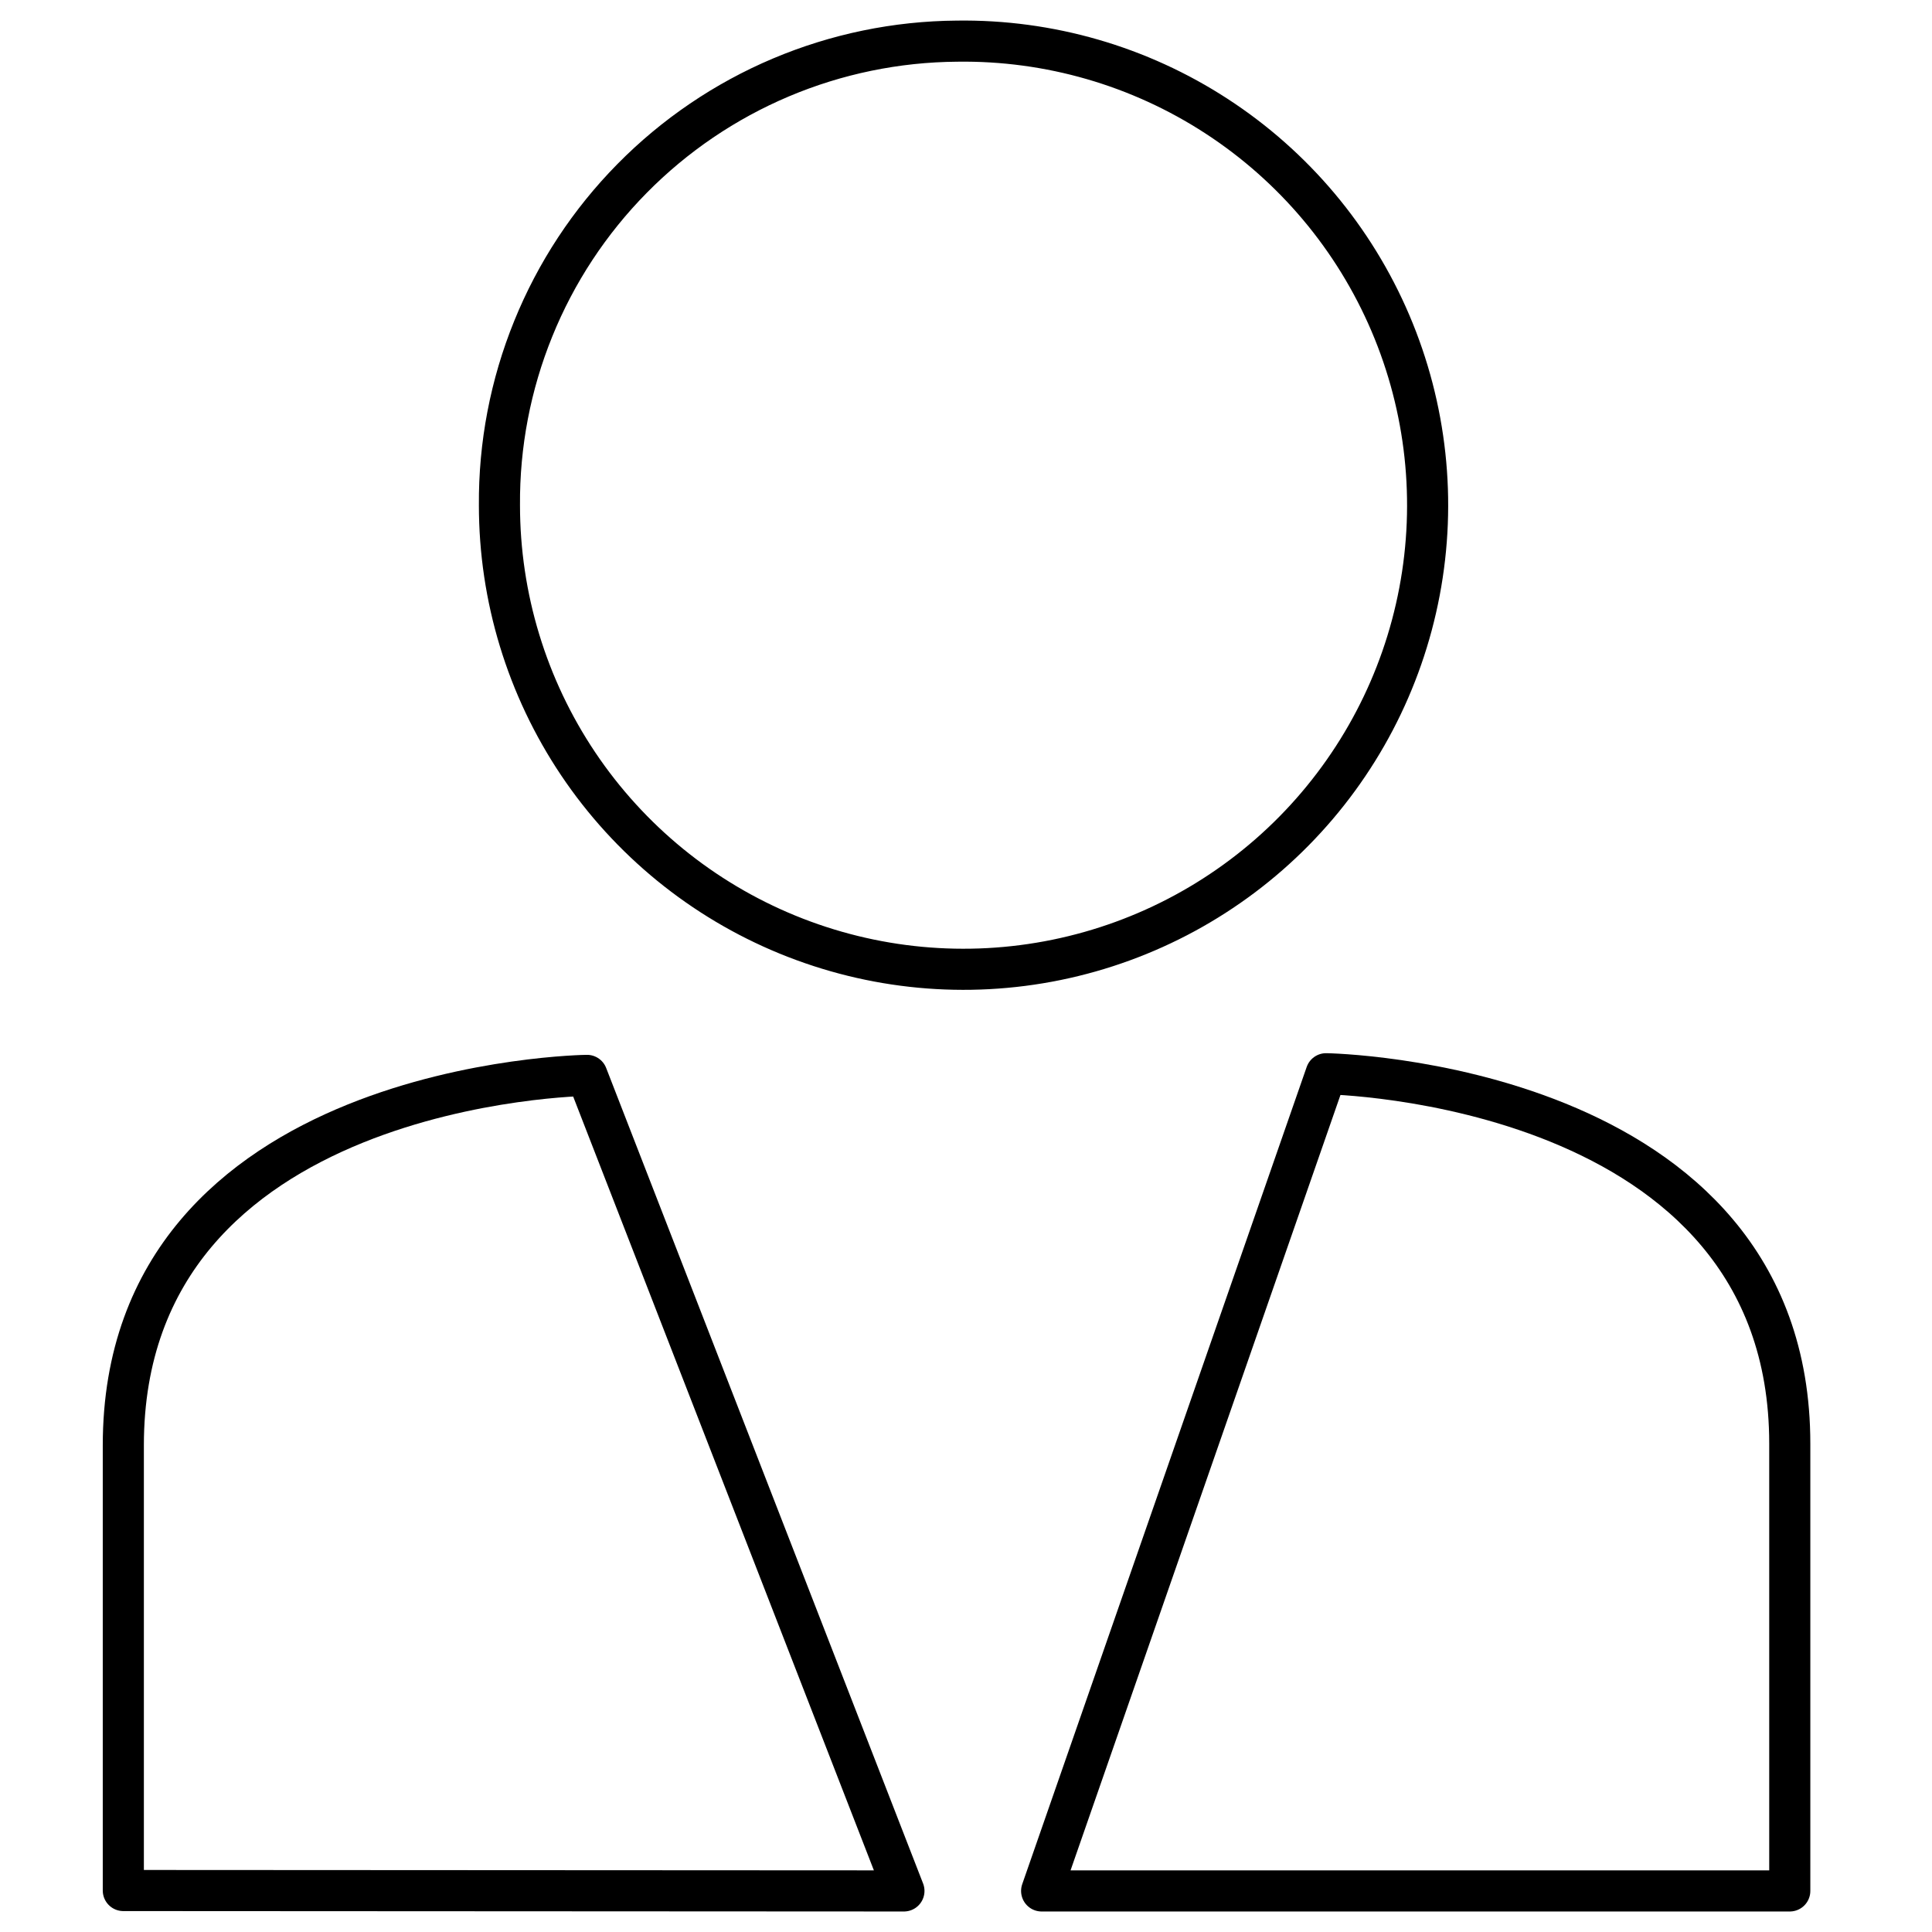
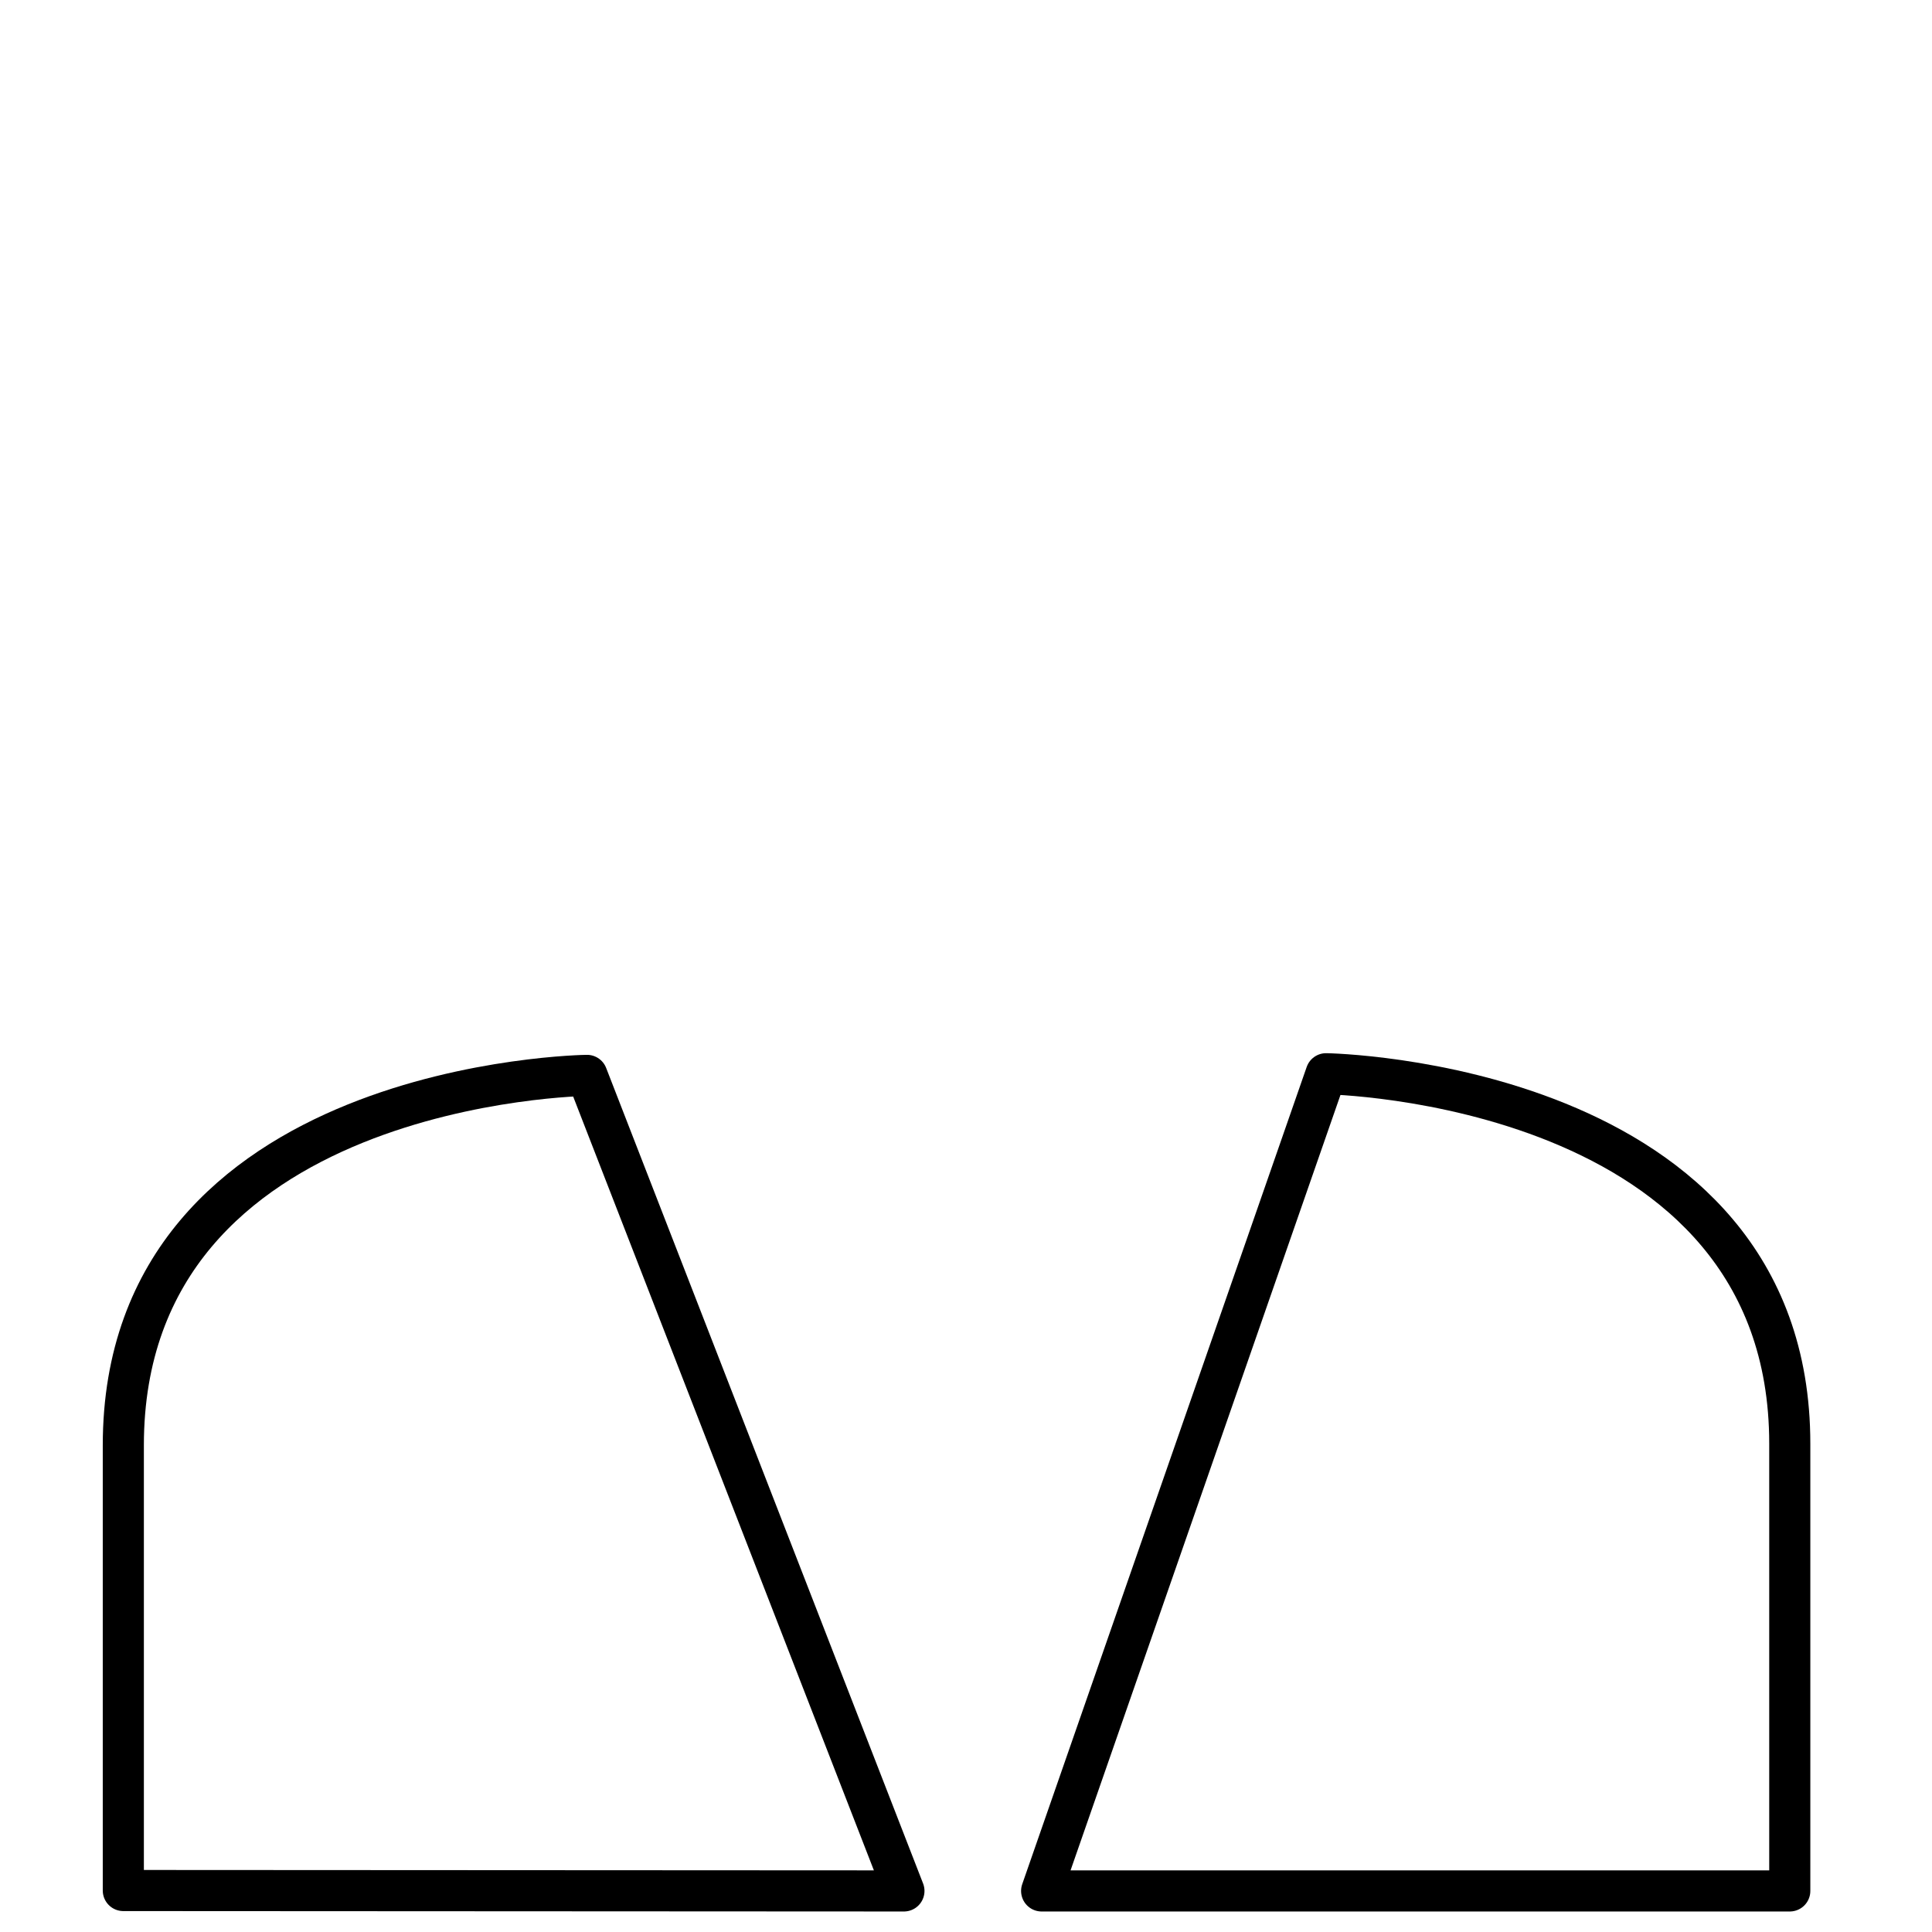
<svg xmlns="http://www.w3.org/2000/svg" width="47" height="47" viewBox="0 0 47 47" fill="none">
-   <path d="M23.28 1.001C25.519 0.969 27.718 1.604 29.595 2.826C31.473 4.047 32.945 5.799 33.824 7.859C34.703 9.919 34.95 12.194 34.532 14.394C34.115 16.595 33.052 18.621 31.48 20.216C29.908 21.811 27.896 22.902 25.702 23.351C23.508 23.8 21.23 23.586 19.157 22.736C17.085 21.887 15.312 20.44 14.064 18.58C12.817 16.72 12.15 14.531 12.15 12.291C12.139 10.819 12.419 9.359 12.973 7.995C13.526 6.631 14.343 5.389 15.377 4.341C16.41 3.293 17.64 2.458 18.996 1.885C20.352 1.312 21.808 1.012 23.28 1.001Z" stroke="black" stroke-linecap="round" stroke-linejoin="round" />
  <path d="M21.99 46.001L14.28 26.161C14.28 26.161 3 26.291 3 35.161V45.991L21.99 46.001Z" stroke="black" stroke-linecap="round" stroke-linejoin="round" />
-   <path d="M43.54 46.001V35.121C43.54 26.291 32.26 26.121 32.26 26.121L25.34 46.001H43.54Z" stroke="black" stroke-linecap="round" stroke-linejoin="round" />
+   <path d="M43.54 46.001V35.121C43.54 26.291 32.26 26.121 32.26 26.121L25.34 46.001H43.54" stroke="black" stroke-linecap="round" stroke-linejoin="round" />
</svg>